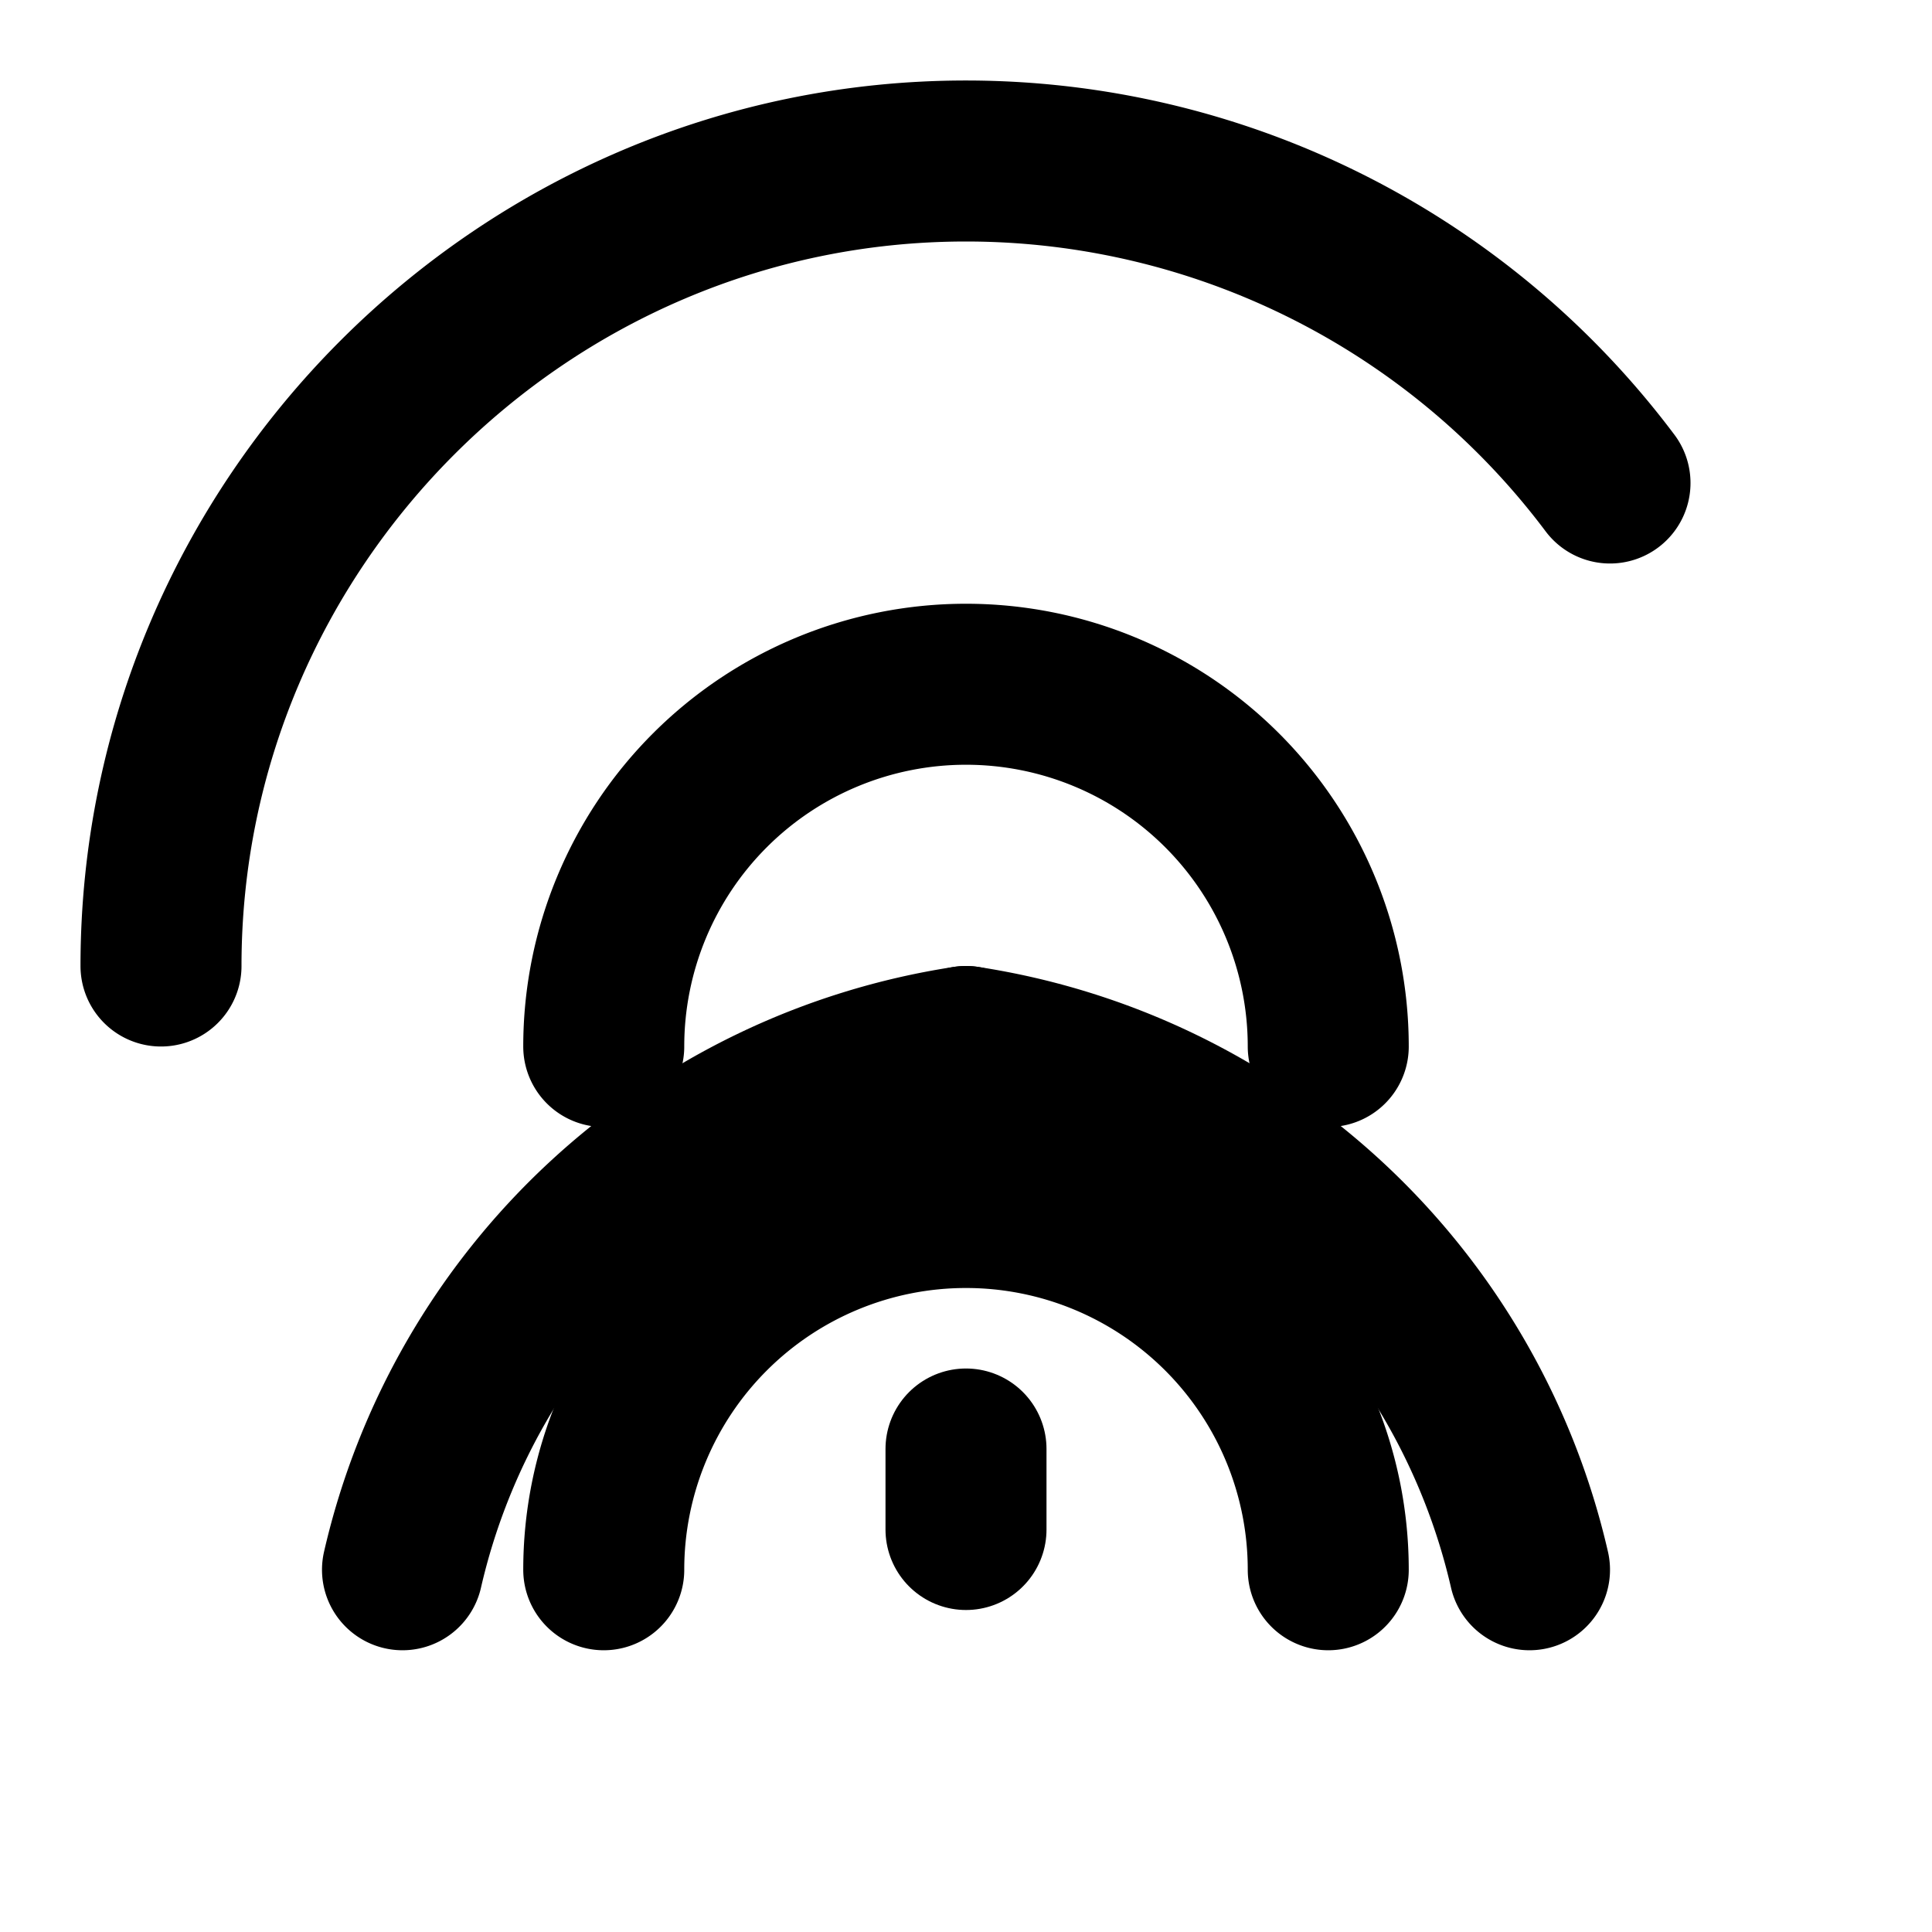
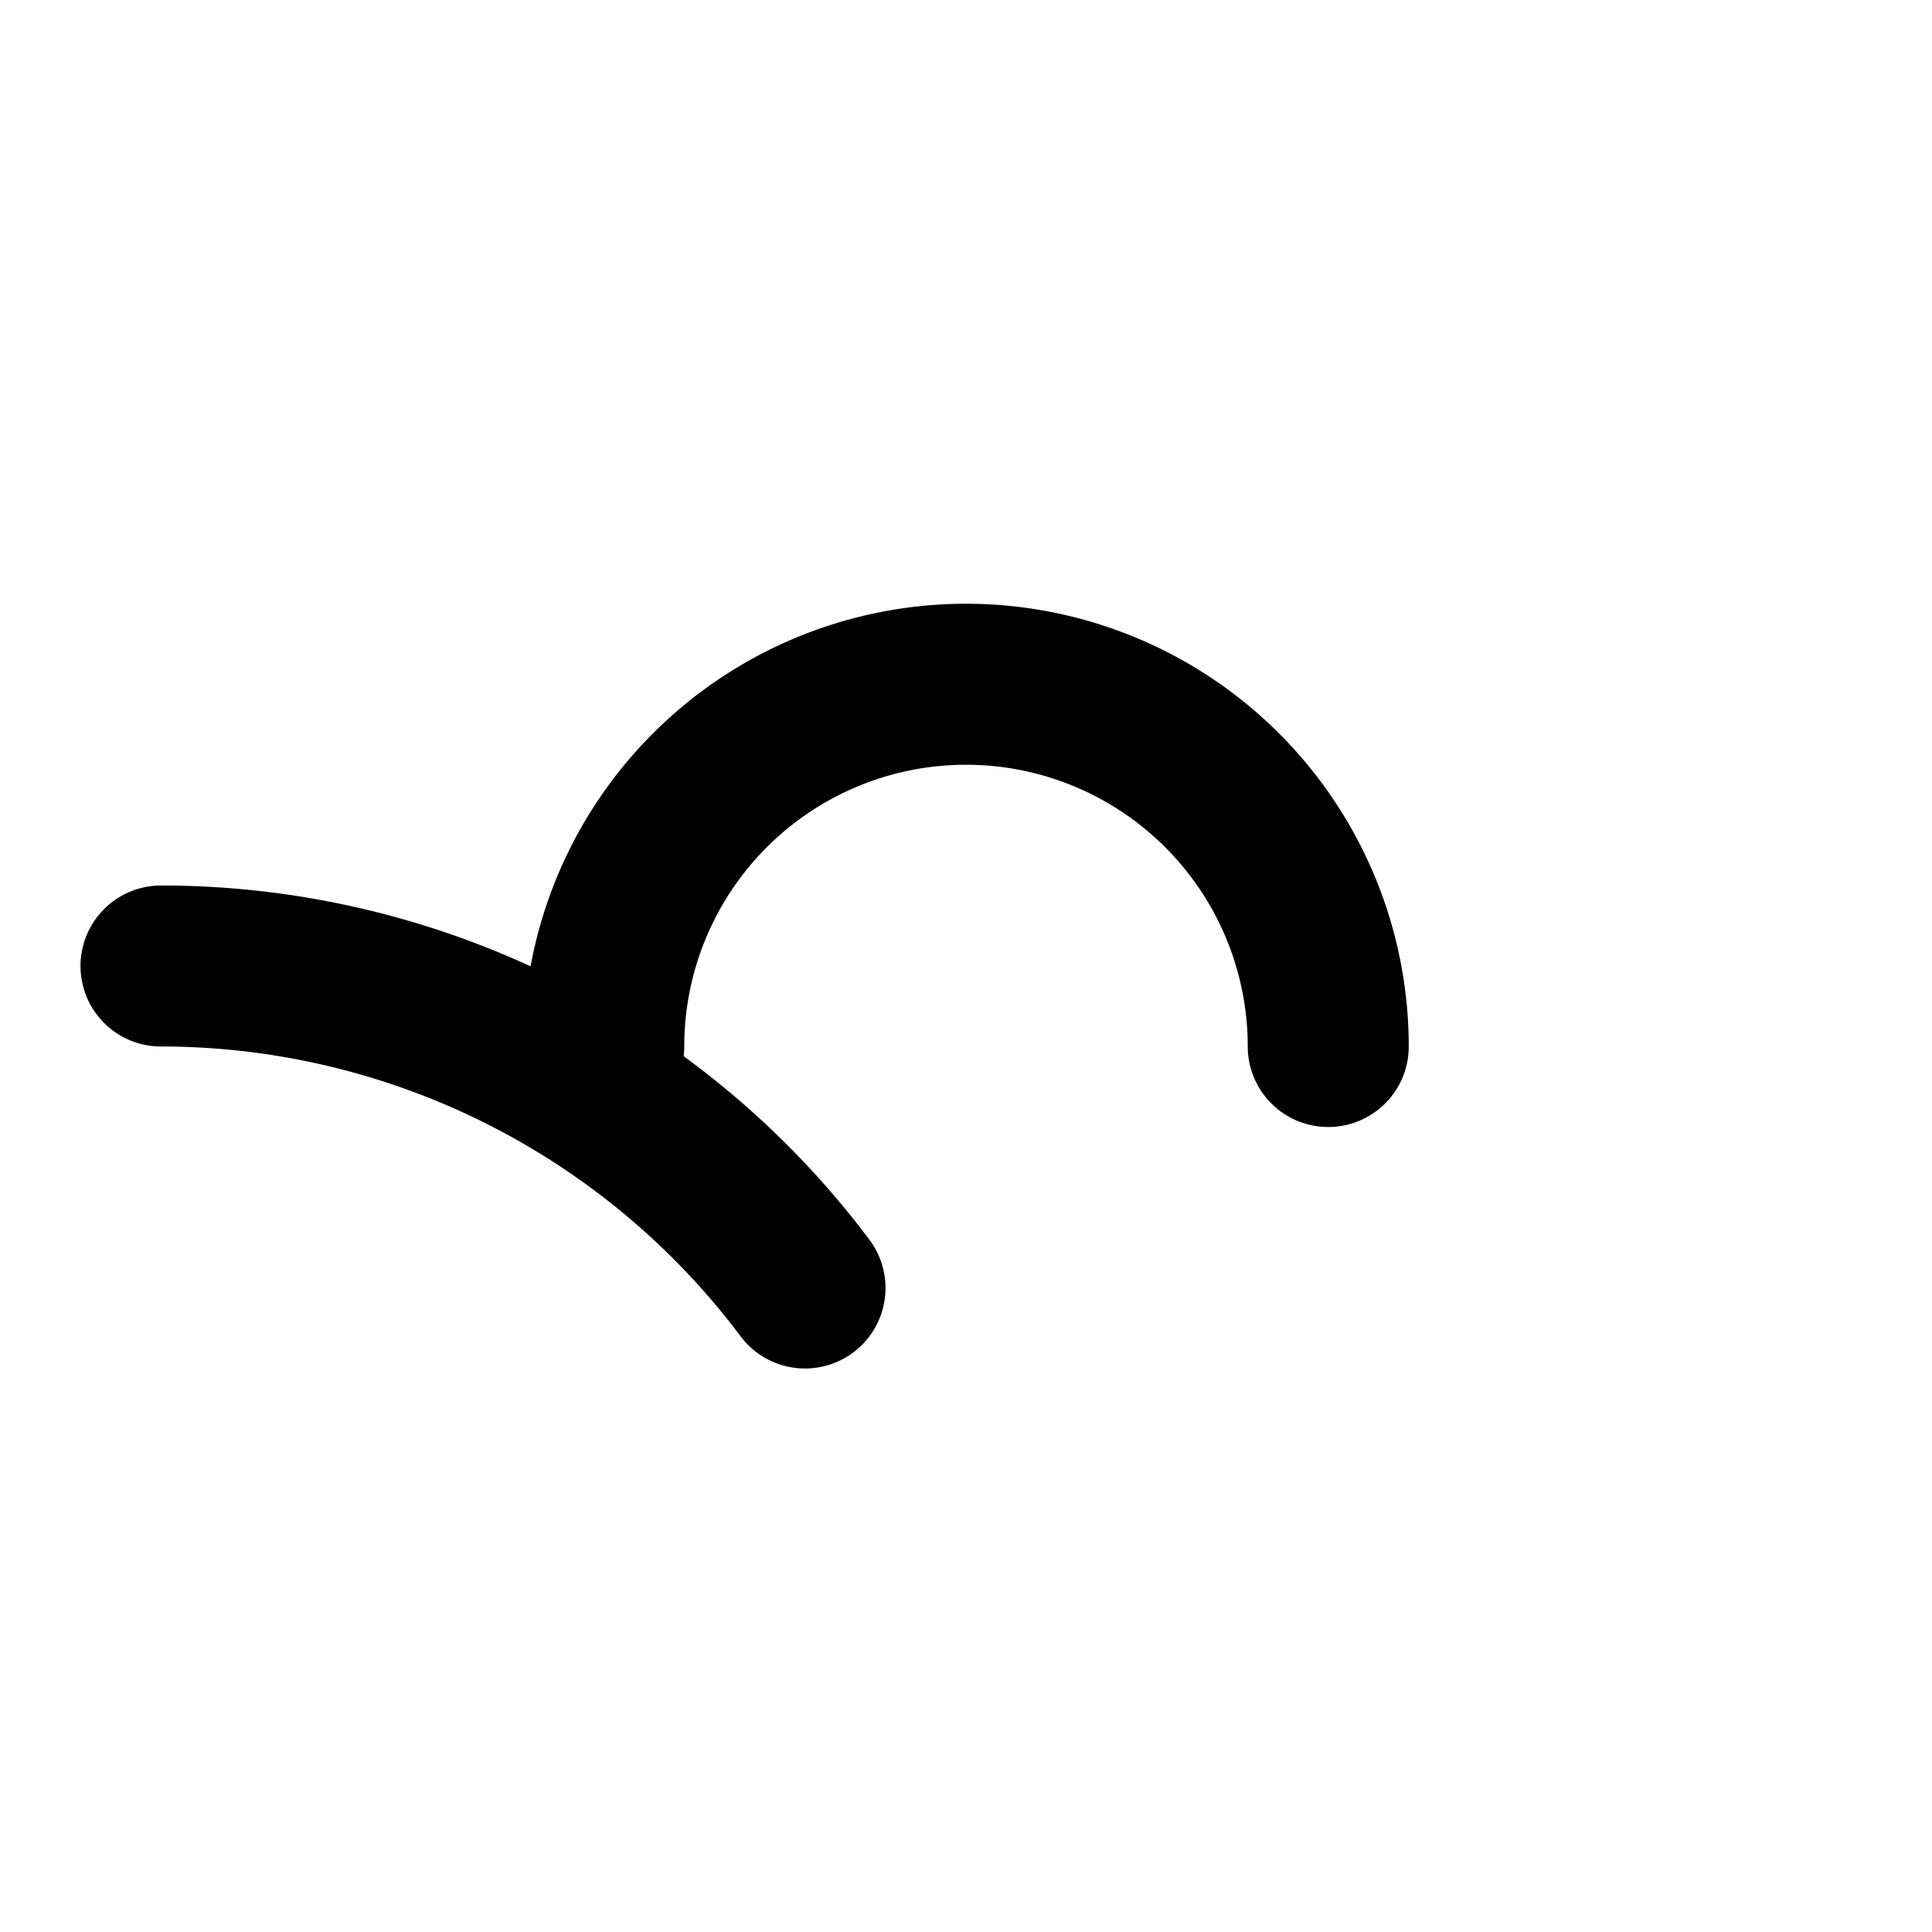
<svg xmlns="http://www.w3.org/2000/svg" width="24" height="24" viewBox="0 0 24 24" fill="none" stroke="currentColor" stroke-width="2" stroke-linecap="round" stroke-linejoin="round" class="lucide lucide-fingerprint">
-   <path d="M2 12C2 6.5 6.5 2 12 2a10 10 0 0 1 8 4" />
-   <path d="M5 19.5A8.5 8.5 0 0 1 12 13a8.5 8.5 0 0 1 7 6.5" />
-   <path d="M12 13v1" />
-   <path d="M12 18v1" />
+   <path d="M2 12a10 10 0 0 1 8 4" />
  <path d="M7.5 13a4.5 4.5 0 0 1 9 0" />
-   <path d="M16.5 19.5A4.5 4.5 0 0 0 12 15a4.5 4.5 0 0 0-4.5 4.5" />
</svg>